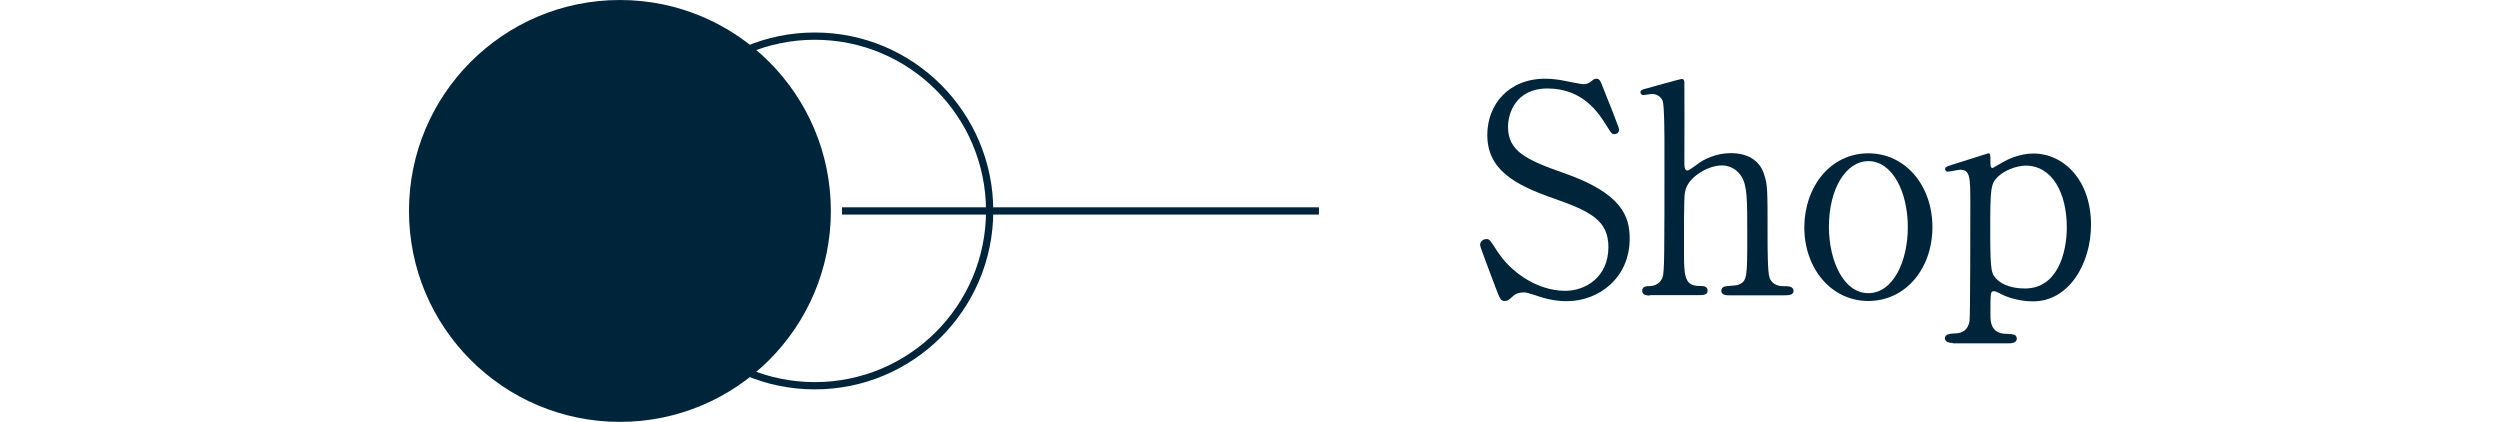
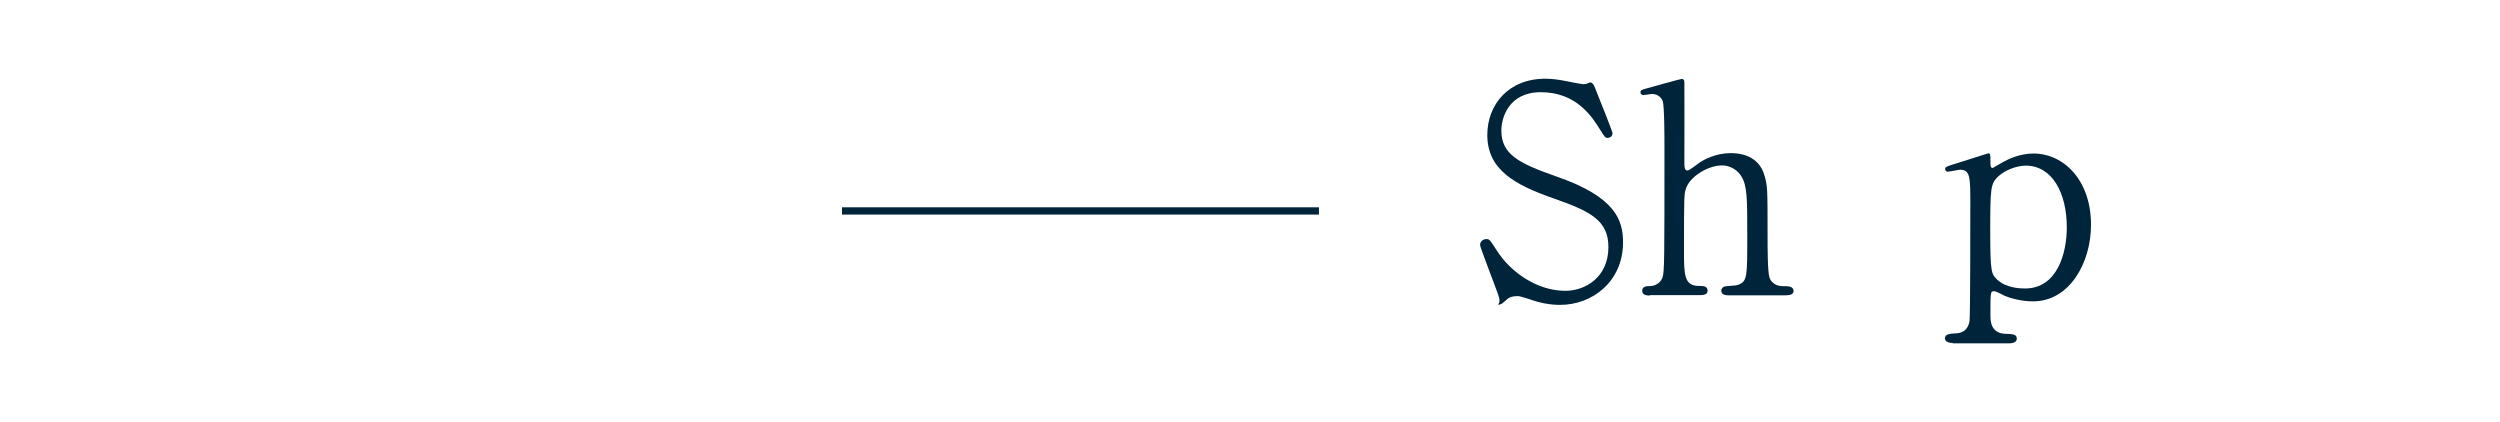
<svg xmlns="http://www.w3.org/2000/svg" version="1.1" id="レイヤー_1" x="0px" y="0px" viewBox="0 0 128 21.6" style="enable-background:new 0 0 128 21.6;" xml:space="preserve">
  <style type="text/css">
	.st0{fill:none;stroke:#00253B;stroke-width:0.372;stroke-miterlimit:10;}
	.st1{fill:#00253B;}
</style>
-   <circle class="st0" cx="41.72" cy="10.8" r="8.95" />
  <line class="st0" x1="43.11" y1="10.8" x2="67.53" y2="10.8" />
  <g>
    <g>
      <g>
-         <path class="st1" d="M76.52,14.58c-0.1-0.27-0.74-1.94-0.74-2.03c0-0.22,0.19-0.31,0.33-0.31c0.16,0,0.19,0.07,0.55,0.62     c0.65,1.02,1.99,2.03,3.49,2.03c0.99,0,2.2-0.67,2.2-2.24c0-1.35-0.89-1.82-2.77-2.48c-2.06-0.71-3.43-1.5-3.43-3.26     c0-1.54,1.07-2.88,2.97-2.88c0.3,0,0.67,0.04,1.05,0.12c0.16,0.03,0.79,0.16,0.89,0.16c0.13,0,0.24-0.03,0.33-0.09     c0.21-0.16,0.24-0.19,0.34-0.19c0.18,0,0.22,0.13,0.37,0.52c0.1,0.24,0.8,1.99,0.8,2.08c0,0.19-0.16,0.24-0.25,0.24     c-0.12,0-0.15-0.04-0.39-0.43c-0.4-0.64-1.2-1.91-3.03-1.91c-1.66,0-2.02,1.33-2.02,1.96c0,1.23,0.89,1.68,2.83,2.36     c3,1.04,3.4,2.22,3.4,3.37c0,2-1.57,3.2-3.22,3.2c-0.53,0-1.05-0.1-1.6-0.3c-0.4-0.13-0.5-0.15-0.59-0.15     c-0.24,0-0.43,0.06-0.56,0.19c-0.25,0.22-0.28,0.25-0.43,0.25C76.83,15.41,76.8,15.32,76.52,14.58z" />
+         <path class="st1" d="M76.52,14.58c-0.1-0.27-0.74-1.94-0.74-2.03c0-0.22,0.19-0.31,0.33-0.31c0.16,0,0.19,0.07,0.55,0.62     c0.65,1.02,1.99,2.03,3.49,2.03c0.99,0,2.2-0.67,2.2-2.24c0-1.35-0.89-1.82-2.77-2.48c-2.06-0.71-3.43-1.5-3.43-3.26     c0-1.54,1.07-2.88,2.97-2.88c0.3,0,0.67,0.04,1.05,0.12c0.16,0.03,0.79,0.16,0.89,0.16c0.13,0,0.24-0.03,0.33-0.09     c0.18,0,0.22,0.13,0.37,0.52c0.1,0.24,0.8,1.99,0.8,2.08c0,0.19-0.16,0.24-0.25,0.24     c-0.12,0-0.15-0.04-0.39-0.43c-0.4-0.64-1.2-1.91-3.03-1.91c-1.66,0-2.02,1.33-2.02,1.96c0,1.23,0.89,1.68,2.83,2.36     c3,1.04,3.4,2.22,3.4,3.37c0,2-1.57,3.2-3.22,3.2c-0.53,0-1.05-0.1-1.6-0.3c-0.4-0.13-0.5-0.15-0.59-0.15     c-0.24,0-0.43,0.06-0.56,0.19c-0.25,0.22-0.28,0.25-0.43,0.25C76.83,15.41,76.8,15.32,76.52,14.58z" />
        <path class="st1" d="M84.48,15.13c-0.12,0-0.4,0-0.4-0.24s0.24-0.24,0.37-0.24c0.5-0.01,0.64-0.37,0.67-0.44     c0.1-0.3,0.1-0.93,0.1-6.67c0-0.44,0-2.11-0.09-2.37c-0.04-0.1-0.19-0.36-0.56-0.36c-0.06,0-0.37,0.06-0.43,0.06     c-0.07,0-0.15-0.06-0.15-0.15c0-0.1,0.09-0.13,0.27-0.18c0.21-0.06,1.78-0.5,1.85-0.5c0.06,0,0.13,0.04,0.13,0.16     c0.01,0.1,0,3.4,0,4.03c0,0.31,0,0.5,0.16,0.5c0.1,0,0.52-0.34,0.61-0.4c0.22-0.15,0.83-0.49,1.6-0.49c1.02,0,1.53,0.5,1.71,1.08     s0.18,0.64,0.18,3.25c0,0.44,0,1.78,0.1,2.05c0.03,0.09,0.19,0.43,0.67,0.43c0.28,0,0.56,0,0.56,0.25c0,0.21-0.27,0.22-0.45,0.22     h-2.85c-0.13,0-0.4,0-0.4-0.24c0-0.09,0.06-0.18,0.16-0.21c0.09-0.03,0.61-0.04,0.71-0.09c0.46-0.18,0.46-0.39,0.46-2.52     c0-1.88,0-2.57-0.31-3.04c-0.31-0.49-0.79-0.55-0.98-0.55c-0.73,0-1.66,0.58-1.85,1.19c-0.09,0.28-0.1,0.31-0.1,3.14     c0,1.26,0,1.84,0.77,1.84c0.21,0,0.44,0,0.44,0.25c0,0.22-0.27,0.22-0.43,0.22h-2.52V15.13z" />
-         <path class="st1" d="M95.66,7.85c1.9,0,3.28,1.65,3.28,3.78s-1.38,3.78-3.28,3.78s-3.28-1.66-3.28-3.78     C92.4,9.52,93.74,7.85,95.66,7.85z M95.66,15.01c1.25,0,2.02-1.6,2.02-3.38c0-1.81-0.79-3.38-2.02-3.38     c-1.13,0-2.02,1.38-2.02,3.38C93.65,13.38,94.4,15.01,95.66,15.01z" />
        <path class="st1" d="M99.98,17.56c-0.13,0-0.4-0.03-0.4-0.24c0-0.22,0.28-0.24,0.53-0.25c0.36-0.01,0.64-0.16,0.73-0.62     c0.04-0.28,0.04-5.13,0.04-6.04c0-1.31,0-1.72-0.52-1.72c-0.09,0-0.53,0.1-0.64,0.1c-0.07,0-0.13-0.07-0.13-0.13     c0-0.1,0.06-0.13,0.34-0.22c0.16-0.04,1.84-0.59,1.88-0.59c0.1,0,0.1,0.12,0.1,0.42c0,0.22,0,0.33,0.12,0.33     c0.01,0,0.47-0.27,0.52-0.3c0.28-0.16,0.88-0.44,1.56-0.44c1.54,0,2.95,1.35,2.95,3.65c0,1.96-1.11,3.92-2.97,3.92     c-0.65,0-1.22-0.19-1.44-0.28c-0.09-0.04-0.44-0.24-0.55-0.24c-0.19,0-0.19,0.04-0.19,1.22c0,0.27,0,0.92,0.74,0.96     c0.42,0.01,0.61,0.03,0.61,0.25s-0.28,0.24-0.43,0.24h-2.85L99.98,17.56L99.98,17.56z M102.29,9.05     c-0.37,0.36-0.39,0.61-0.39,2.76c0,2.18,0.06,2.22,0.37,2.52c0.46,0.42,1.17,0.44,1.41,0.44c1.66,0,2.14-1.82,2.14-3.13     c0-1.75-0.74-3.16-2.11-3.16C103.23,8.49,102.65,8.71,102.29,9.05z" />
      </g>
    </g>
  </g>
-   <circle class="st1" cx="31.74" cy="10.8" r="10.8" />
</svg>